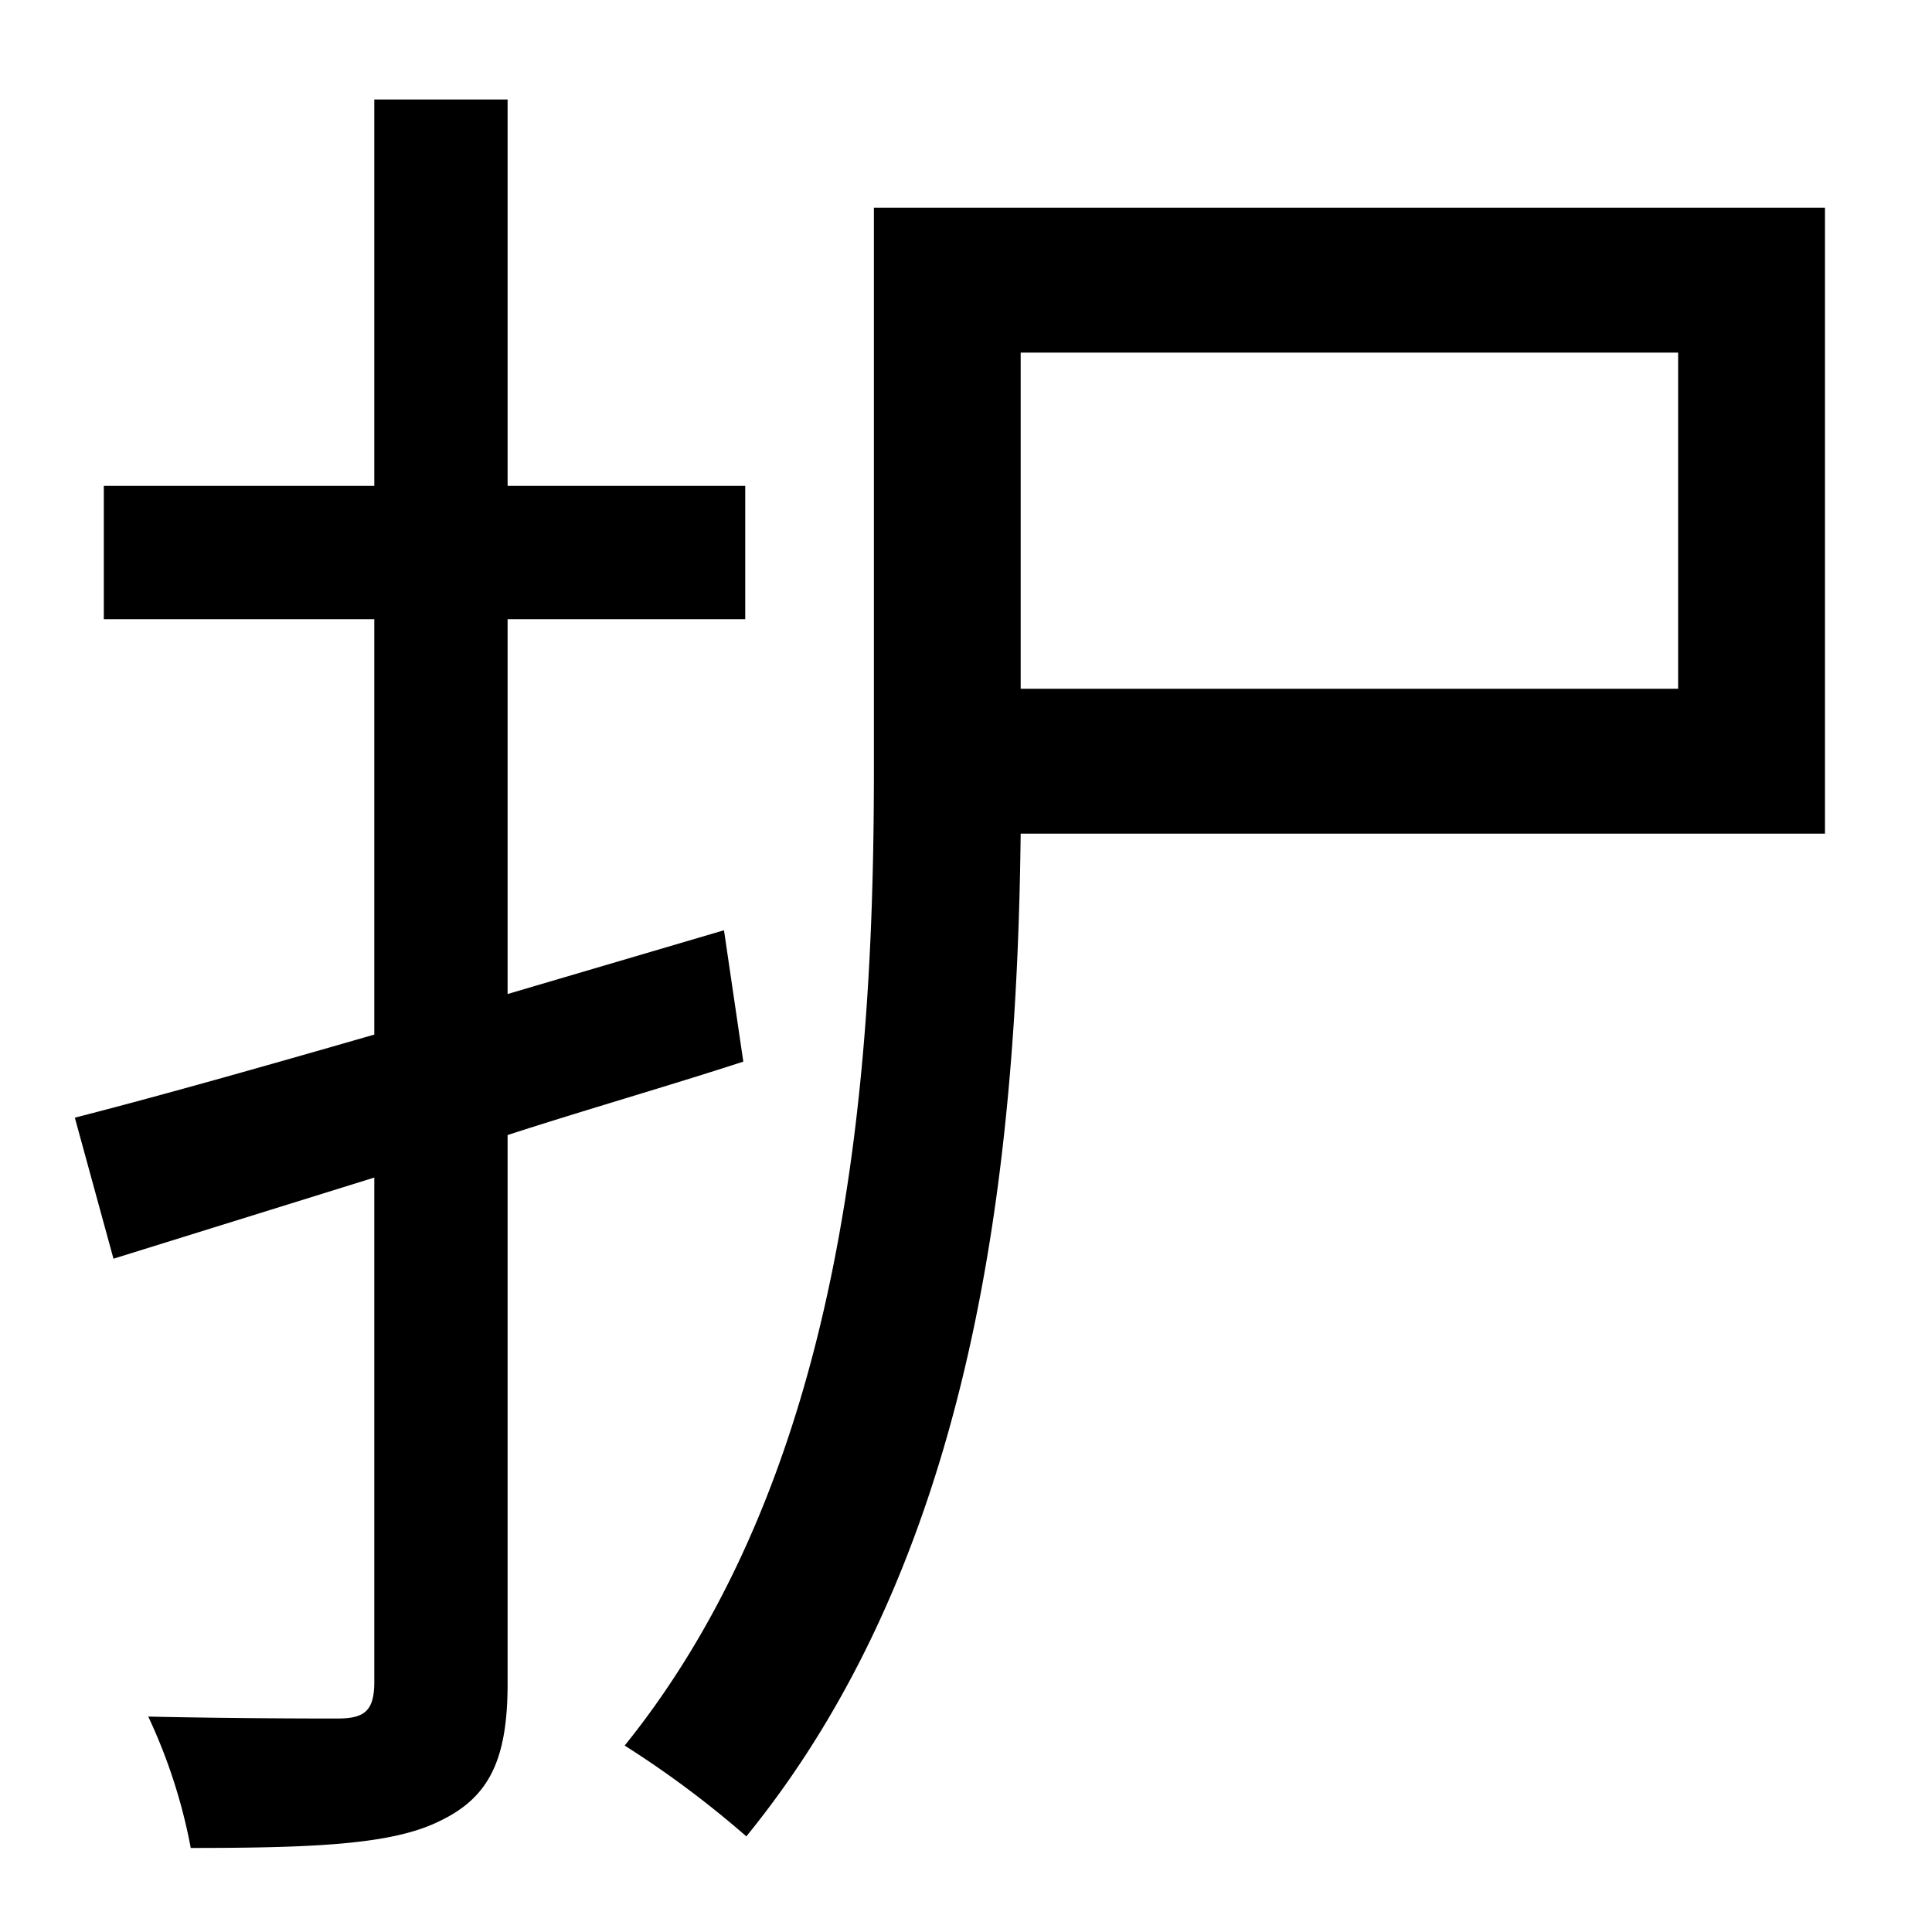
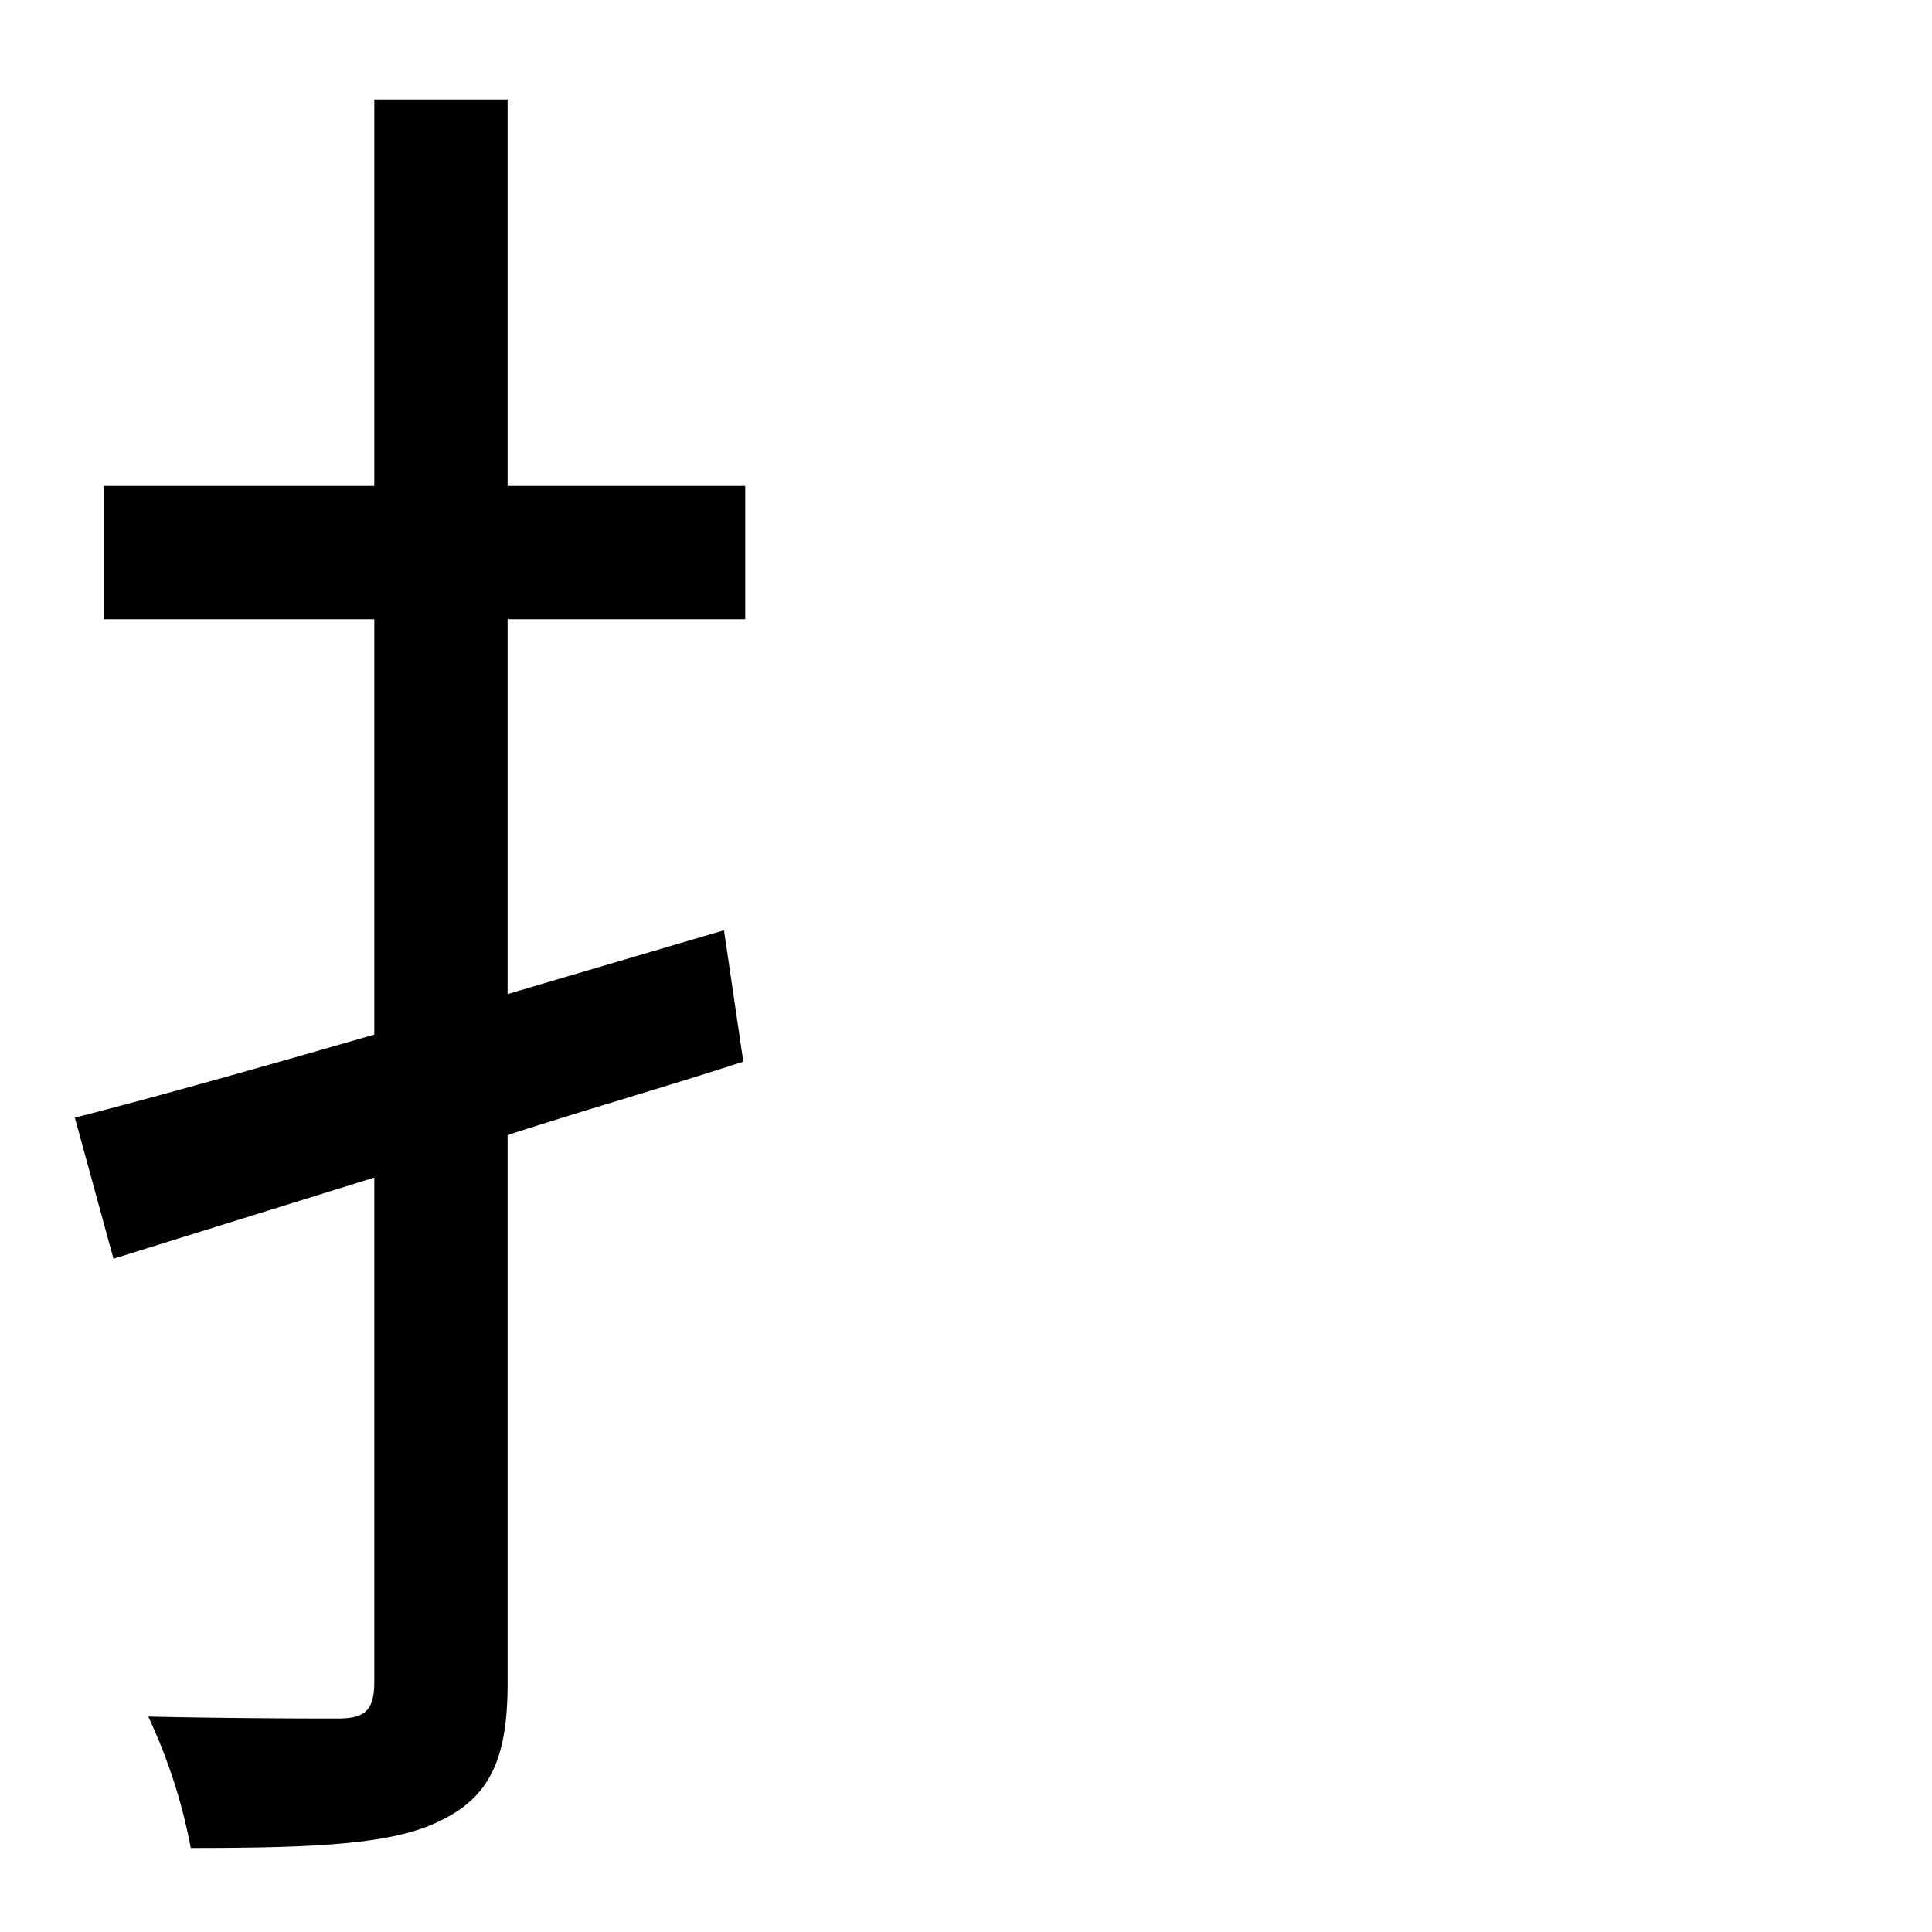
<svg xmlns="http://www.w3.org/2000/svg" id="Layer_1" data-name="Layer 1" viewBox="0 0 300 300">
  <title>4.7</title>
  <path d="M115.42,164.85c-12,3.9-24.6,7.5-36.6,11.4v85.2c0,12-3,17.7-10.5,21.3-7.2,3.6-18.9,4.2-38.7,4.2a84.7,84.7,0,0,0-6.6-20.4c13.8.3,26.1.3,29.4.3,4.2,0,5.7-1.2,5.7-5.7v-78.3l-40.5,12.6-6-21.9c12.9-3.3,28.8-7.8,46.5-12.9V96.15h-42V75.45h42v-60h20.7v60h36.9v20.7H78.82v58.2l33.6-9.9Z" />
-   <path d="M283.38,129.45H158.49c-.6,51.3-6.9,111.9-42.6,155.7A154.78,154.78,0,0,0,97,271.05c34.8-43.2,38.7-105,38.7-151.8v-87H283.38Zm-22.8-74.7H158.49v52.2H260.58Z" />
</svg>